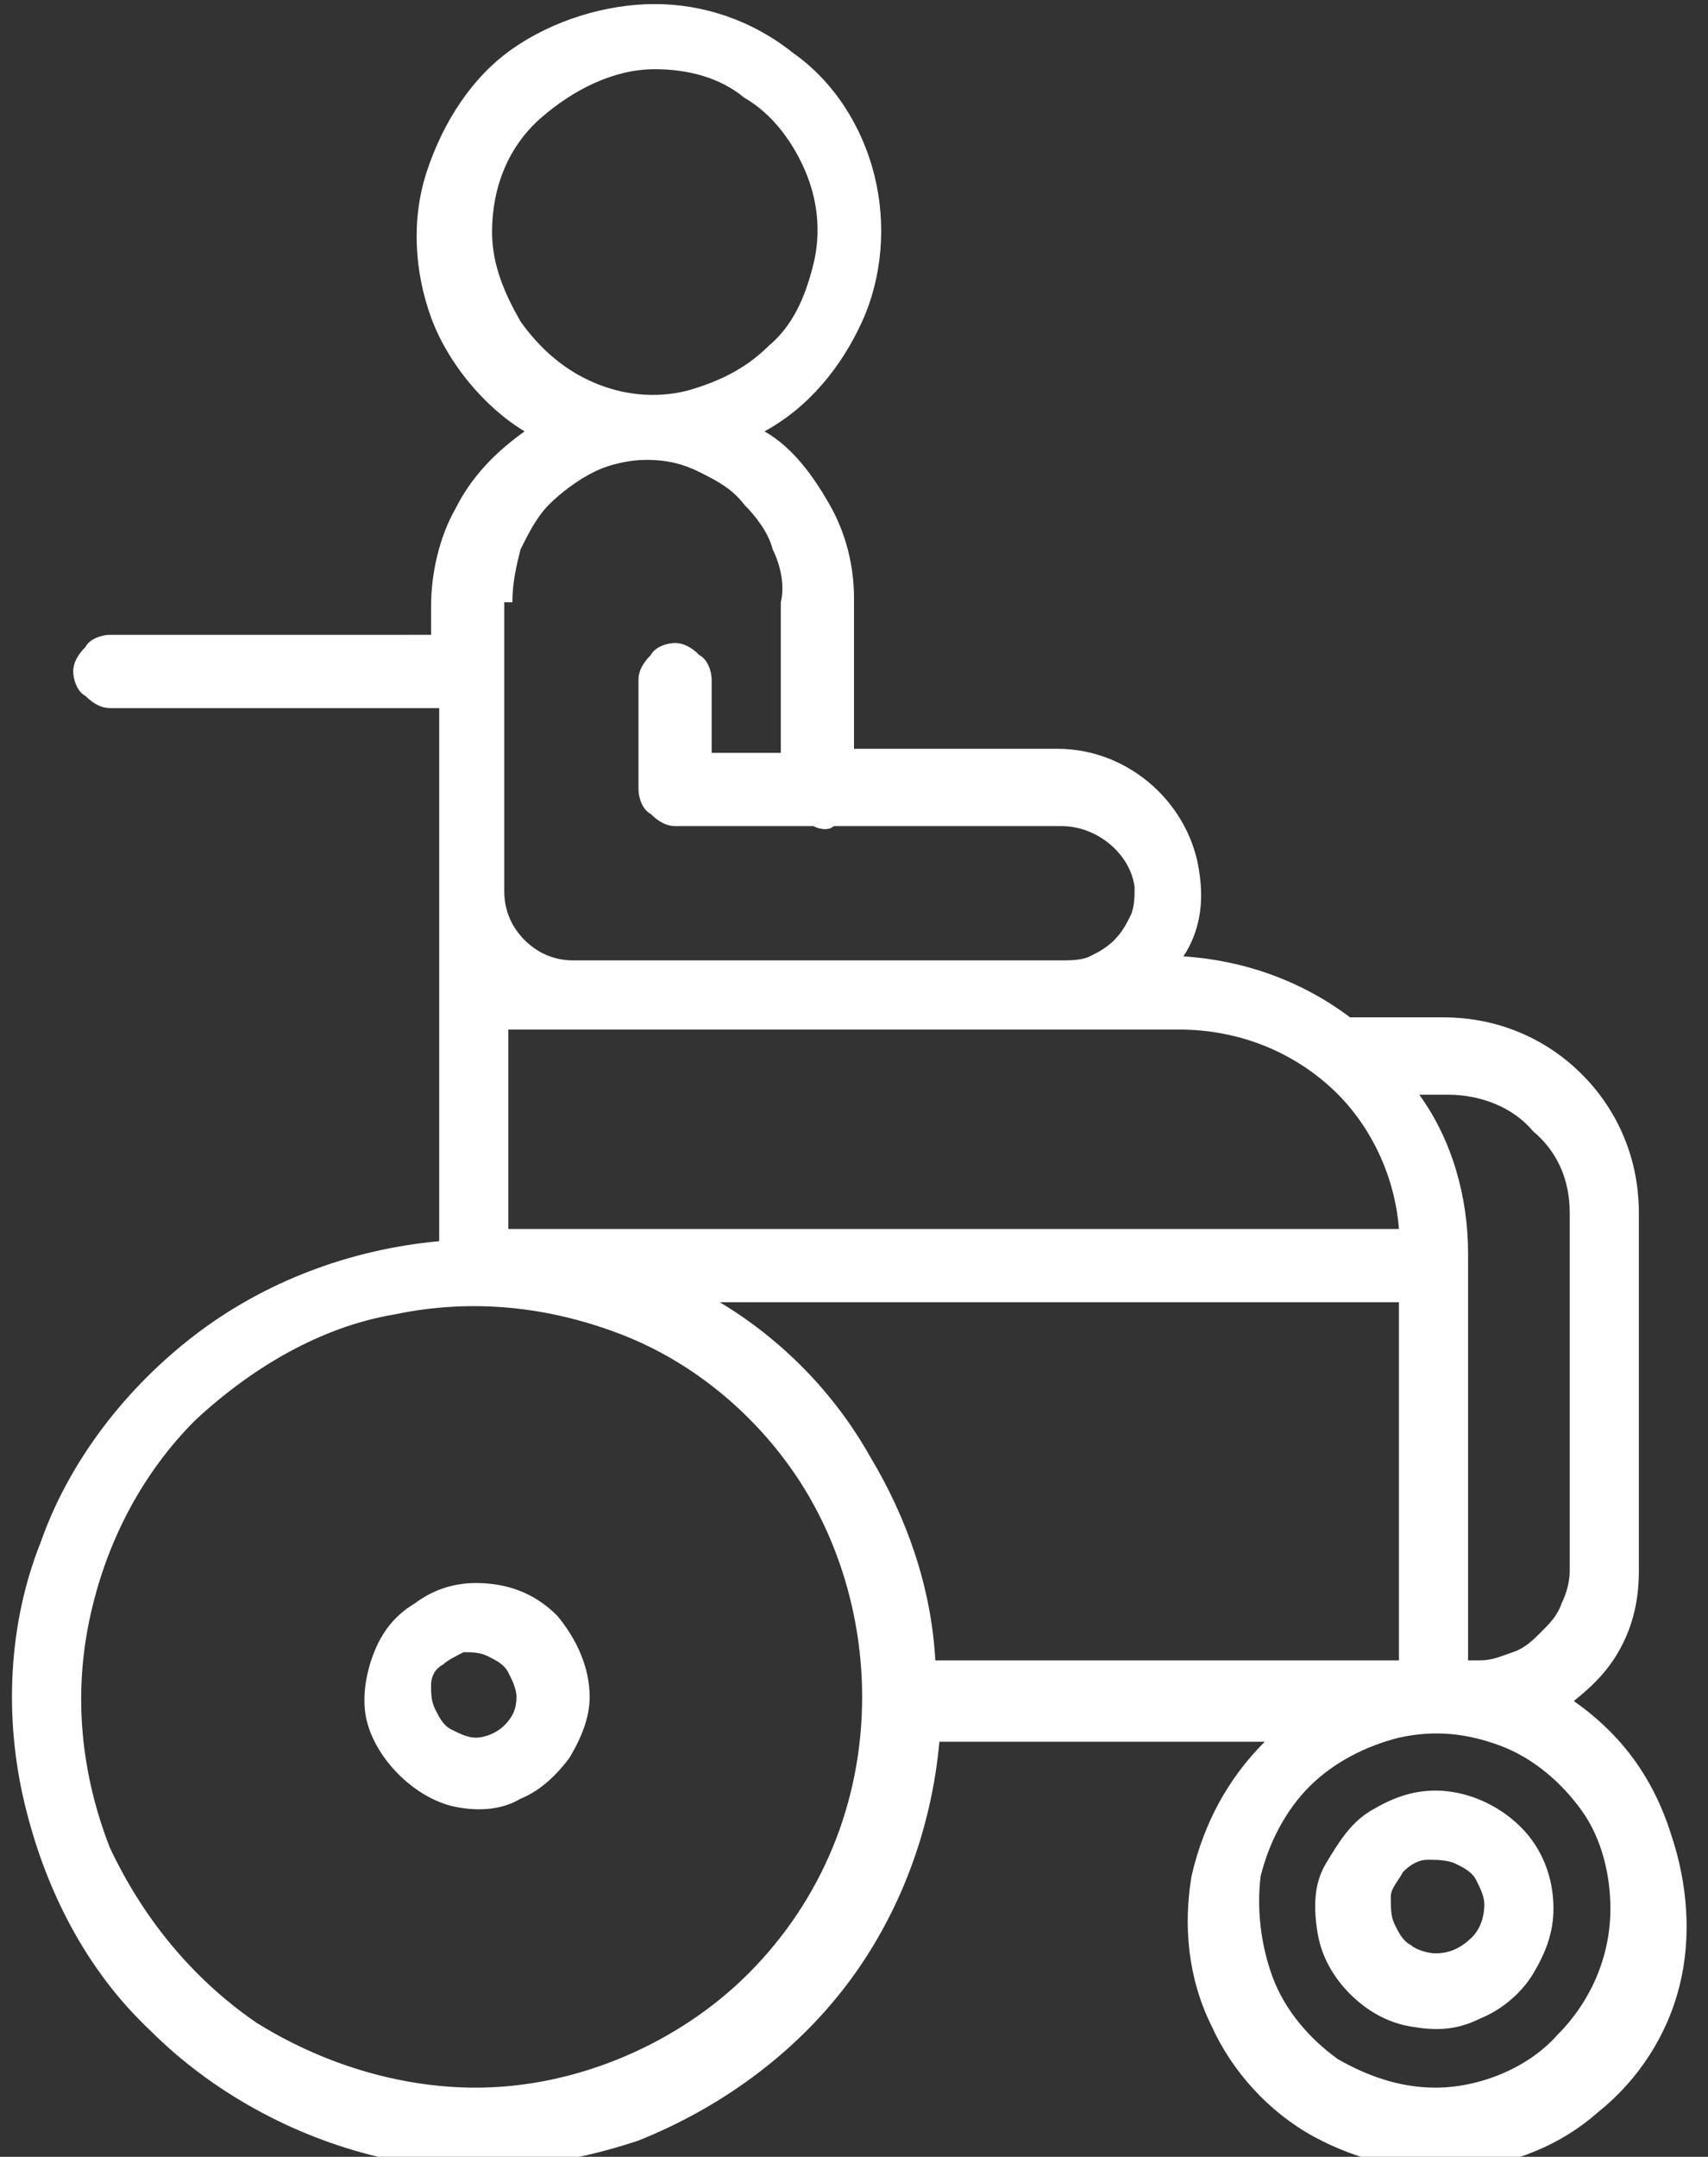
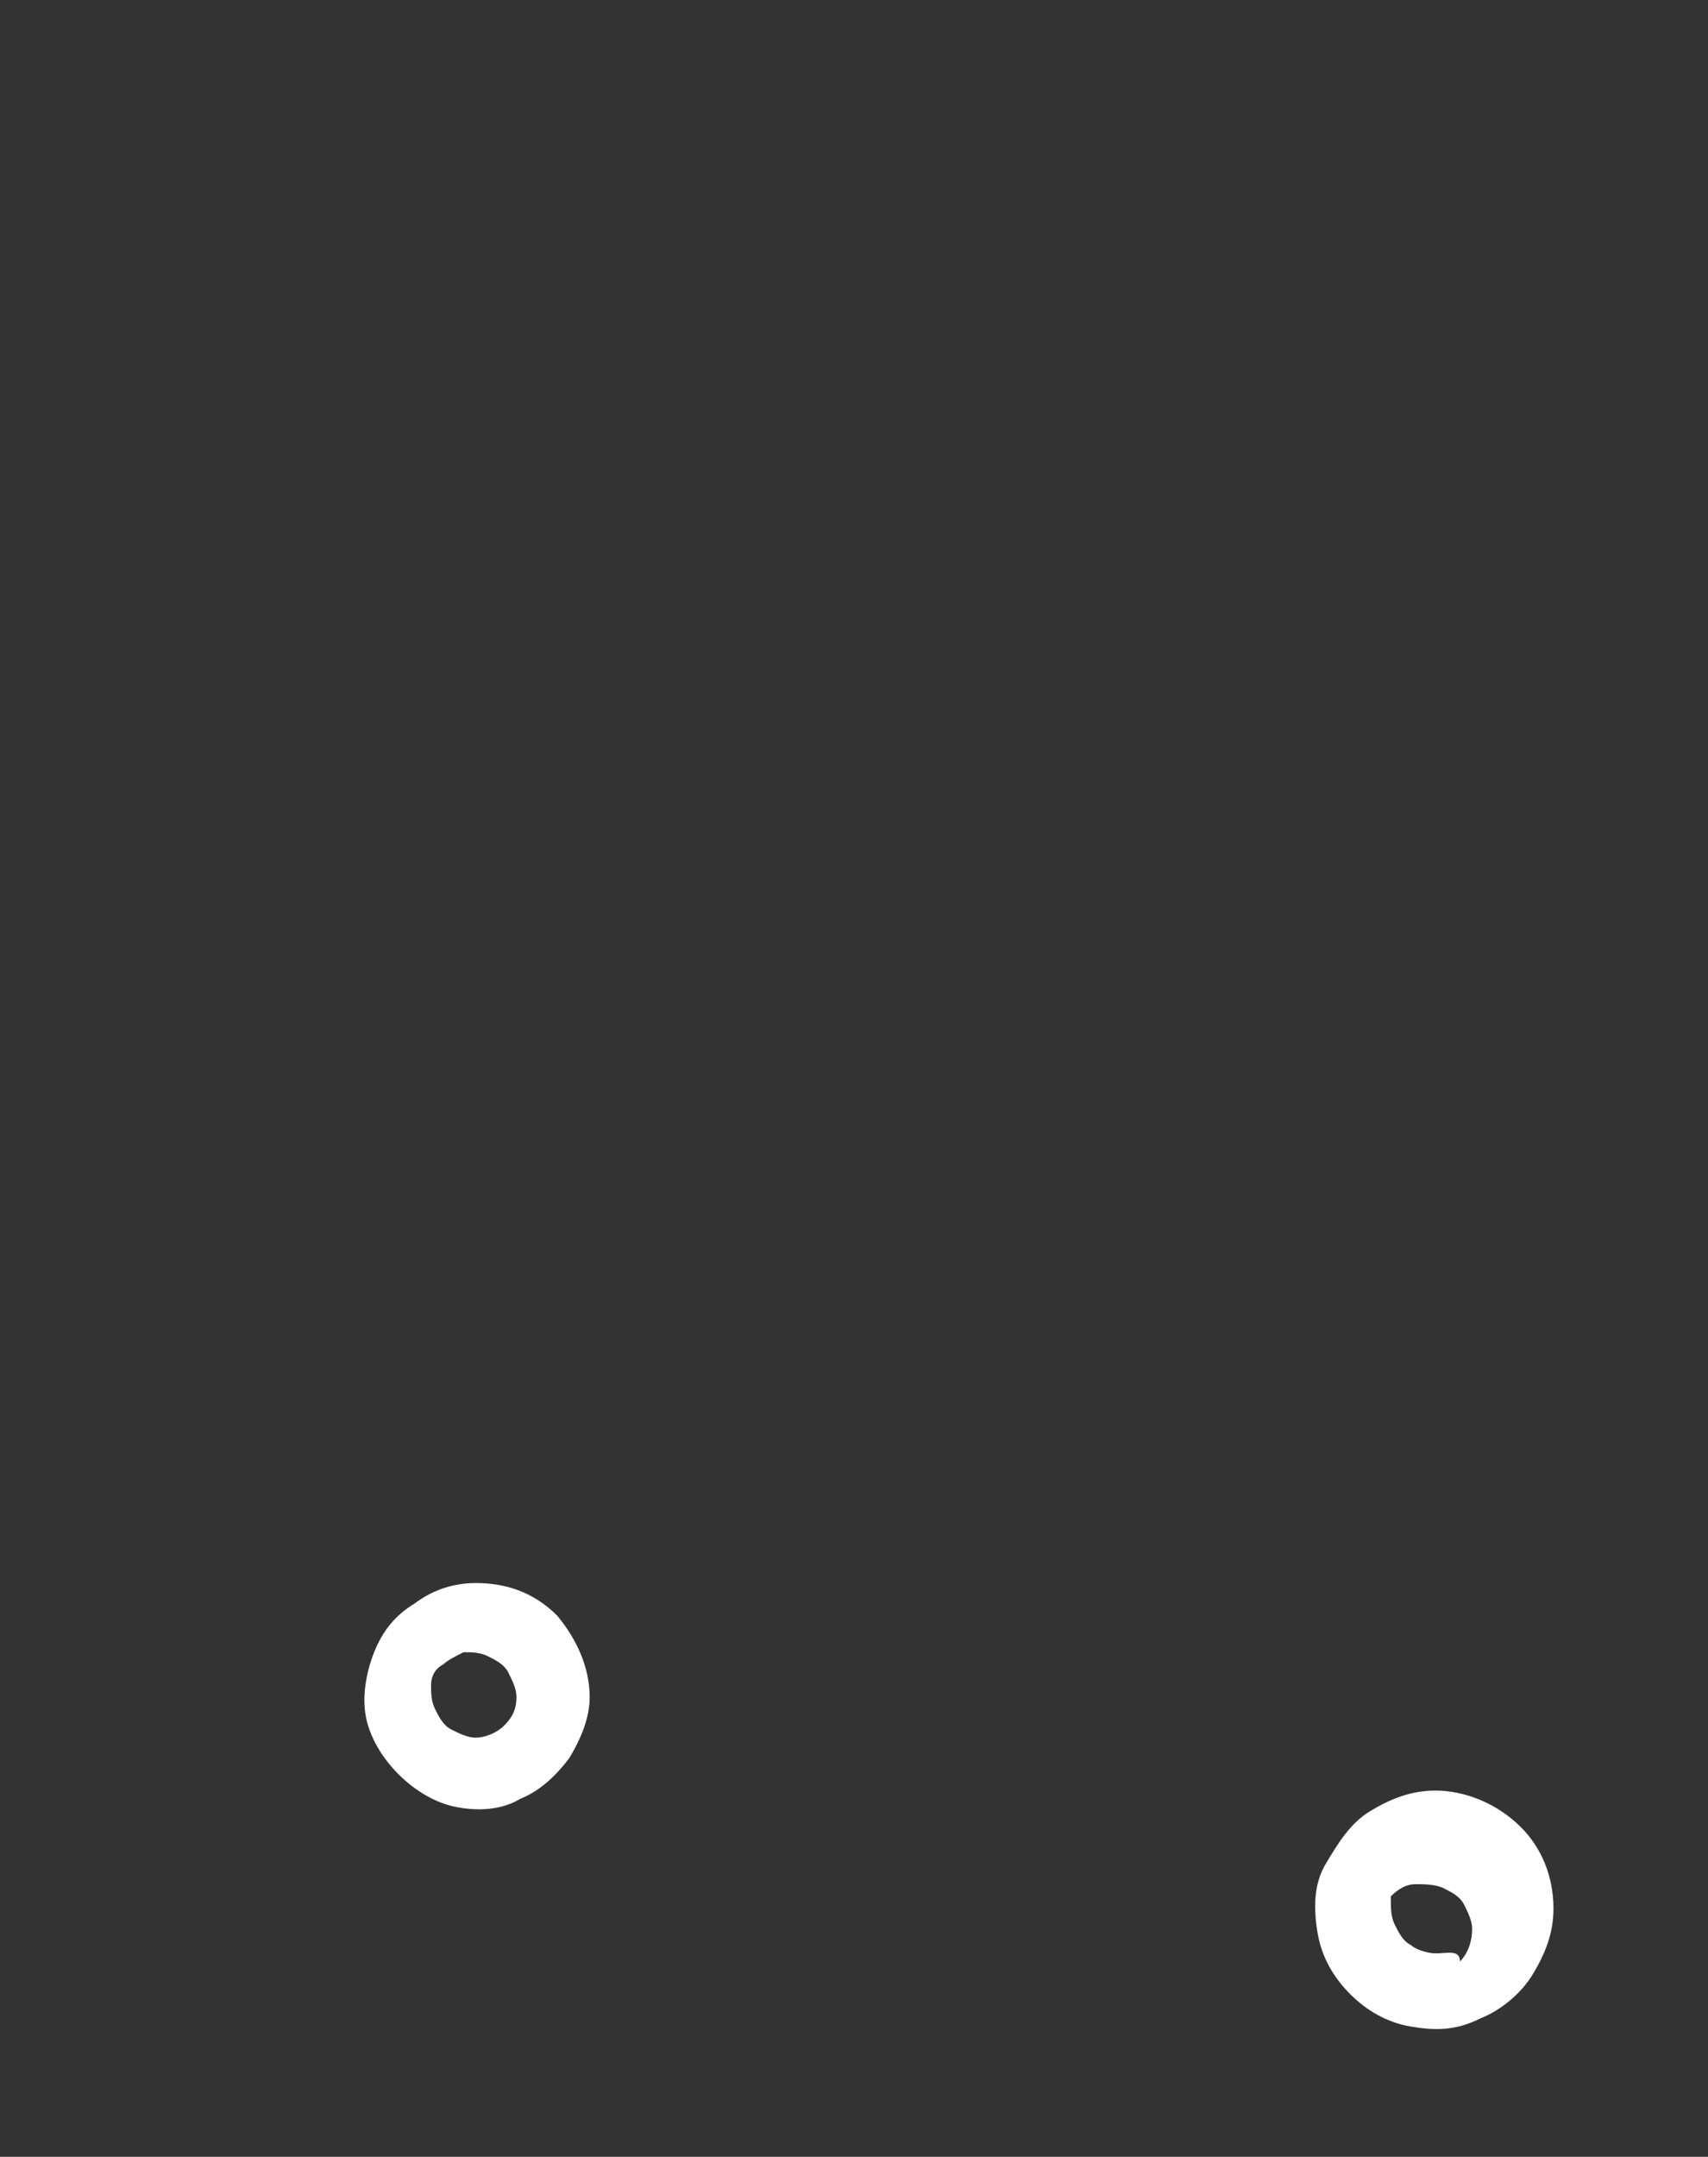
<svg xmlns="http://www.w3.org/2000/svg" version="1.1" id="Layer_1" x="0px" y="0px" viewBox="0 0 42 53" style="enable-background:new 0 0 42 53;" xml:space="preserve">
  <rect x="0" y="0" width="42" height="53" fill="#333333" stroke="none" />
  <style type="text/css">
	.st0{fill:#FFFFFF;}
</style>
-   <path class="st0" d="M38.7,41.8c0.5-0.4,0.9-0.8,1.2-1.4c0.3-0.6,0.4-1.2,0.4-1.8v-8.8c0-1.3-0.5-2.5-1.4-3.4  c-0.9-0.9-2.1-1.4-3.4-1.4h-2.3c-1.2-0.9-2.6-1.4-4.1-1.5c0.4-0.6,0.5-1.3,0.4-2c-0.2-1.7-1.7-3.1-3.5-3.1h-5v-3.7  c0-0.8-0.2-1.6-0.6-2.3c-0.4-0.7-0.9-1.4-1.6-1.8c1.1-0.6,1.9-1.6,2.4-2.7c0.5-1.1,0.6-2.4,0.3-3.6c-0.3-1.2-1-2.3-2-3  c-1-0.8-2.2-1.2-3.4-1.2c-1.2,0-2.5,0.4-3.5,1.1c-1,0.7-1.7,1.8-2.1,3c-0.4,1.2-0.3,2.5,0.1,3.6s1.3,2.2,2.3,2.8  c-0.7,0.5-1.3,1.1-1.7,1.9c-0.4,0.7-0.6,1.6-0.6,2.4v0.7H2.7c-0.2,0-0.5,0.1-0.6,0.3c-0.2,0.2-0.3,0.4-0.3,0.6  c0,0.2,0.1,0.5,0.3,0.6c0.2,0.2,0.4,0.3,0.6,0.3h8.1v13.1c-2.2,0.2-4.3,1-6,2.3c-1.7,1.3-3.1,3.1-3.8,5.1c-0.8,2-0.9,4.3-0.4,6.4  c0.5,2.1,1.5,4.1,3.1,5.6c1.5,1.5,3.5,2.6,5.6,3.1c2.1,0.5,4.3,0.3,6.4-0.4c2-0.8,3.8-2.1,5.1-3.8c1.3-1.7,2.1-3.8,2.3-6h8  c-0.9,0.9-1.5,2-1.8,3.3c-0.2,1.2-0.1,2.5,0.5,3.7c0.5,1.1,1.4,2.1,2.5,2.7s2.4,0.9,3.6,0.8c1.3-0.1,2.5-0.6,3.4-1.4  c1-0.8,1.7-1.9,2-3.1c0.3-1.2,0.2-2.5-0.2-3.7C40.6,43.5,39.7,42.5,38.7,41.8z M17.7,32h16.7v8.8H23c-0.1-1.8-0.7-3.5-1.6-5  C20.5,34.2,19.2,32.9,17.7,32z M12.5,25.3H29c1.4,0,2.7,0.5,3.7,1.4c1,0.9,1.6,2.2,1.7,3.5H12.5L12.5,25.3z M38.6,29.8v8.8  c0,0.3-0.1,0.6-0.2,0.8c-0.1,0.3-0.3,0.5-0.5,0.7c-0.2,0.2-0.4,0.4-0.7,0.5c-0.3,0.1-0.5,0.2-0.8,0.2h-0.3v-10  c0-1.4-0.4-2.8-1.2-3.9h0.7c0.8,0,1.6,0.3,2.1,0.9C38.3,28.3,38.6,29,38.6,29.8L38.6,29.8z M16.1,1.7c0.8,0,1.6,0.2,2.2,0.7  c0.7,0.4,1.2,1.1,1.5,1.8c0.3,0.7,0.4,1.5,0.2,2.3c-0.2,0.8-0.5,1.5-1.1,2c-0.6,0.6-1.3,0.9-2,1.1c-0.8,0.2-1.6,0.1-2.3-0.2  c-0.7-0.3-1.3-0.8-1.8-1.5c-0.4-0.7-0.7-1.4-0.7-2.2c0-1.1,0.4-2.1,1.2-2.8C14.1,2.2,15.1,1.7,16.1,1.7z M12.6,14.8  c0-0.5,0.1-0.9,0.2-1.3c0.2-0.4,0.4-0.8,0.7-1.1c0.3-0.3,0.7-0.6,1.1-0.8c0.4-0.2,0.9-0.3,1.3-0.3c0.5,0,0.9,0.1,1.3,0.3  c0.4,0.2,0.8,0.4,1.1,0.8c0.3,0.3,0.6,0.7,0.7,1.1c0.2,0.4,0.3,0.9,0.2,1.3v3.7h-1.7v-1.8c0-0.2-0.1-0.5-0.3-0.6  c-0.2-0.2-0.4-0.3-0.6-0.3c-0.2,0-0.5,0.1-0.6,0.3c-0.2,0.2-0.3,0.4-0.3,0.6v2.7c0,0.2,0.1,0.5,0.3,0.6c0.2,0.2,0.4,0.3,0.6,0.3H20  c0.2,0.1,0.4,0.1,0.5,0h5.6c0.9,0,1.7,0.7,1.8,1.5c0,0.2,0,0.5-0.1,0.7c-0.1,0.2-0.2,0.4-0.4,0.6c-0.2,0.2-0.4,0.3-0.6,0.4  c-0.2,0.1-0.5,0.1-0.7,0.1h-12c-0.5,0-0.9-0.2-1.2-0.5c-0.3-0.3-0.5-0.7-0.5-1.2V14.8z M11.7,51.3c-1.9,0-3.8-0.6-5.4-1.6  c-1.6-1.1-2.8-2.6-3.6-4.3c-0.7-1.8-0.9-3.7-0.5-5.6c0.4-1.9,1.3-3.6,2.6-4.9c1.4-1.3,3.1-2.3,4.9-2.6c1.9-0.4,3.8-0.2,5.6,0.5  c1.8,0.7,3.3,2,4.3,3.5s1.6,3.4,1.6,5.4c0,2.6-1,5-2.8,6.8C16.7,50.2,14.2,51.3,11.7,51.3z M35.3,51.3c-0.9,0-1.7-0.3-2.4-0.7  c-0.7-0.5-1.3-1.2-1.6-2c-0.3-0.8-0.4-1.7-0.3-2.5c0.2-0.8,0.6-1.6,1.2-2.2c0.6-0.6,1.4-1,2.2-1.2c0.9-0.2,1.7-0.1,2.5,0.2  c0.8,0.3,1.5,0.9,2,1.6c0.5,0.7,0.7,1.6,0.7,2.4c0,1.2-0.5,2.3-1.3,3.1C37.6,50.8,36.4,51.3,35.3,51.3z" />
-   <path class="st0" d="M35.3,44c-0.6,0-1.1,0.2-1.6,0.5c-0.5,0.3-0.8,0.8-1.1,1.3s-0.3,1.1-0.2,1.7c0.1,0.6,0.4,1.1,0.8,1.5  c0.4,0.4,0.9,0.7,1.5,0.8c0.6,0.1,1.1,0.1,1.7-0.2c0.5-0.2,1-0.6,1.3-1.1c0.3-0.5,0.5-1,0.5-1.6c0-0.8-0.3-1.5-0.8-2  C36.8,44.3,36,44,35.3,44z M35.3,48c-0.2,0-0.5-0.1-0.6-0.2c-0.2-0.1-0.3-0.3-0.4-0.5c-0.1-0.2-0.1-0.4-0.1-0.7  c0-0.2,0.2-0.4,0.3-0.6c0.2-0.2,0.4-0.3,0.6-0.3c0.2,0,0.5,0,0.7,0.1c0.2,0.1,0.4,0.2,0.5,0.4c0.1,0.2,0.2,0.4,0.2,0.6  c0,0.3-0.1,0.6-0.3,0.8C35.9,47.9,35.6,48,35.3,48z" />
+   <path class="st0" d="M35.3,44c-0.6,0-1.1,0.2-1.6,0.5c-0.5,0.3-0.8,0.8-1.1,1.3s-0.3,1.1-0.2,1.7c0.1,0.6,0.4,1.1,0.8,1.5  c0.4,0.4,0.9,0.7,1.5,0.8c0.6,0.1,1.1,0.1,1.7-0.2c0.5-0.2,1-0.6,1.3-1.1c0.3-0.5,0.5-1,0.5-1.6c0-0.8-0.3-1.5-0.8-2  C36.8,44.3,36,44,35.3,44z M35.3,48c-0.2,0-0.5-0.1-0.6-0.2c-0.2-0.1-0.3-0.3-0.4-0.5c-0.1-0.2-0.1-0.4-0.1-0.7  c0.2-0.2,0.4-0.3,0.6-0.3c0.2,0,0.5,0,0.7,0.1c0.2,0.1,0.4,0.2,0.5,0.4c0.1,0.2,0.2,0.4,0.2,0.6  c0,0.3-0.1,0.6-0.3,0.8C35.9,47.9,35.6,48,35.3,48z" />
  <path class="st0" d="M11.7,38.9c-0.6,0-1.1,0.2-1.5,0.5c-0.5,0.3-0.8,0.7-1,1.2c-0.2,0.5-0.3,1.1-0.2,1.6c0.1,0.5,0.4,1,0.8,1.4  c0.4,0.4,0.9,0.7,1.4,0.8c0.5,0.1,1.1,0.1,1.6-0.2c0.5-0.2,0.9-0.6,1.2-1c0.3-0.5,0.5-1,0.5-1.5c0-0.7-0.3-1.4-0.8-2  C13.1,39.1,12.4,38.9,11.7,38.9z M11.7,42.7c-0.2,0-0.4-0.1-0.6-0.2c-0.2-0.1-0.3-0.3-0.4-0.5c-0.1-0.2-0.1-0.4-0.1-0.6  c0-0.2,0.1-0.4,0.3-0.5c0.1-0.1,0.3-0.2,0.5-0.3c0.2,0,0.4,0,0.6,0.1c0.2,0.1,0.4,0.2,0.5,0.4c0.1,0.2,0.2,0.4,0.2,0.6  c0,0.3-0.1,0.5-0.3,0.7C12.2,42.6,11.9,42.7,11.7,42.7z" />
</svg>